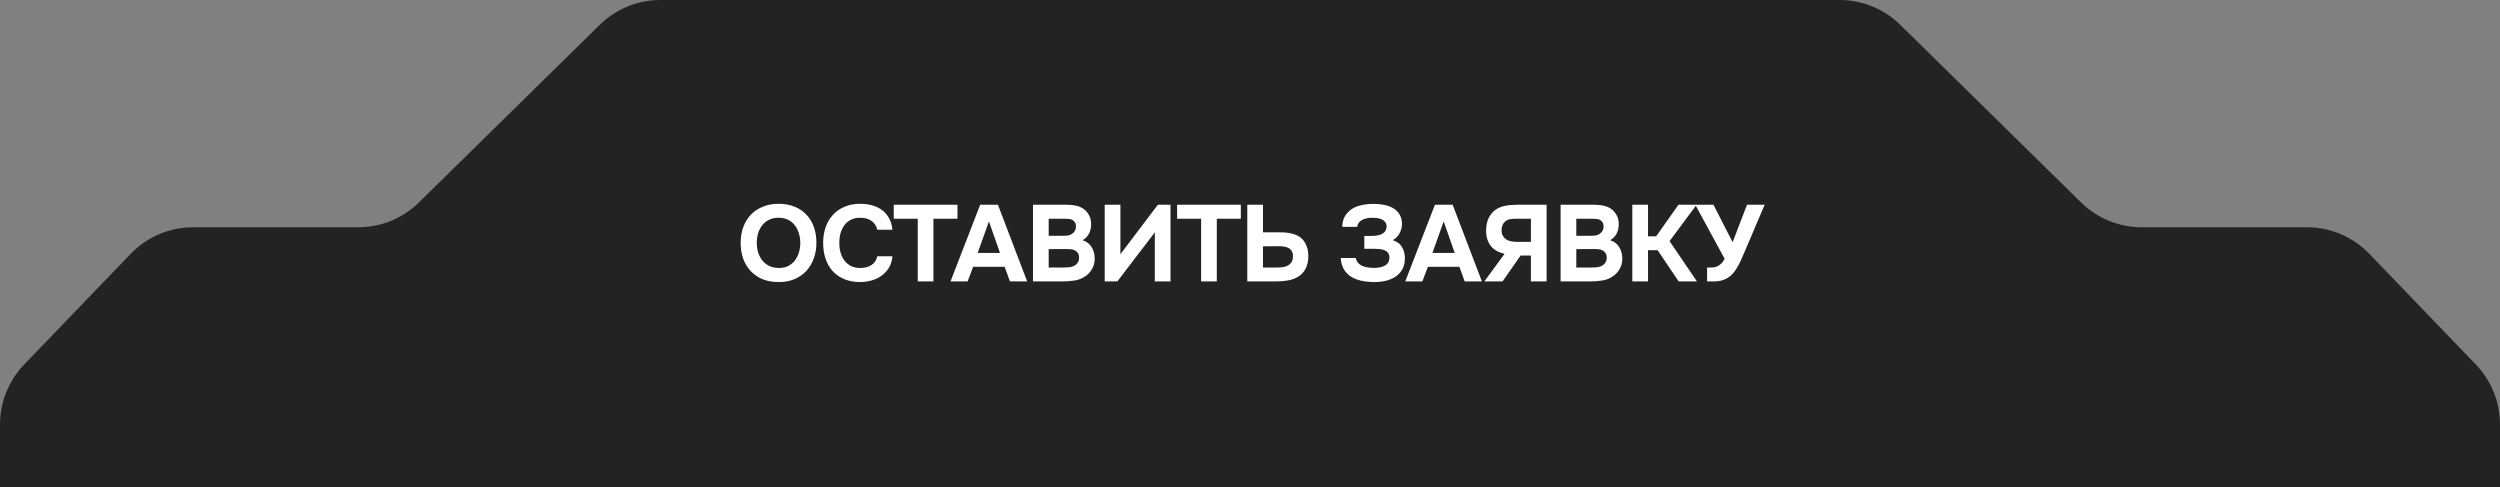
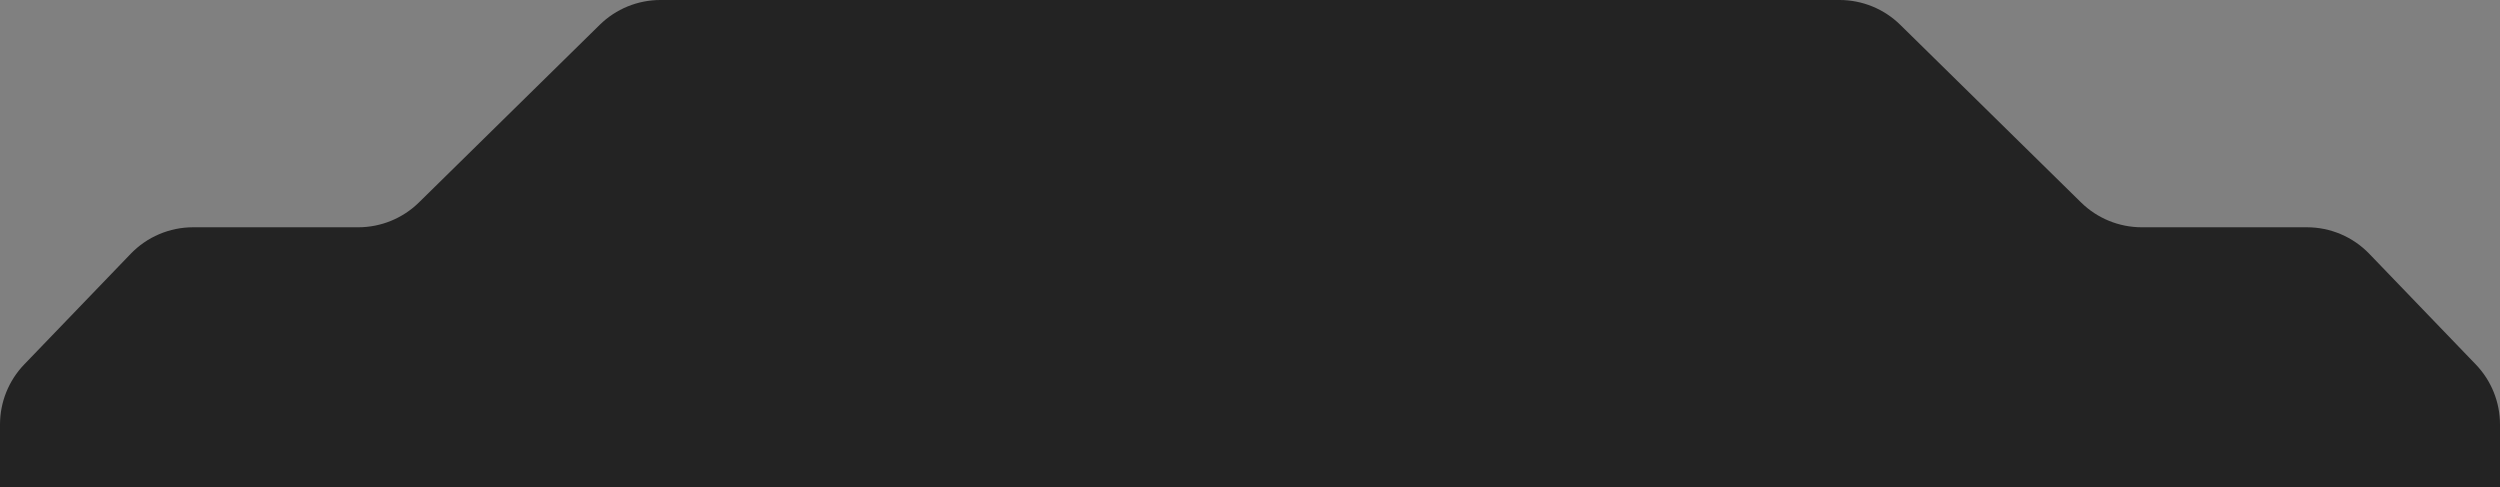
<svg xmlns="http://www.w3.org/2000/svg" width="462" height="90" viewBox="0 0 462 90" fill="none">
  <rect x="0" y="0" width="462" height="90" fill="#808080" stroke="none" />
  <path d="M0 78.449C0 74.311 1.603 70.335 4.472 67.353L24.154 46.904C27.171 43.771 31.333 42 35.682 42H66.205C70.4 42 74.427 40.353 77.418 37.413L110.831 4.587C113.824 1.647 117.85 0 122.045 0H231H339.955C344.15 0 348.176 1.647 351.169 4.587L384.581 37.413C387.574 40.353 391.6 42 395.795 42H426.318C430.667 42 434.829 43.771 437.846 46.904L457.528 67.354C460.397 70.335 462 74.311 462 78.449V90H0V78.449Z" fill="#232323" />
-   <path d="M143.894 37.66C144.974 37.66 145.947 37.833 146.814 38.18C147.68 38.527 148.414 39.02 149.014 39.66C149.614 40.287 150.074 41.04 150.394 41.92C150.714 42.8 150.874 43.773 150.874 44.84C150.874 45.88 150.714 46.847 150.394 47.74C150.074 48.633 149.614 49.407 149.014 50.06C148.414 50.713 147.674 51.227 146.794 51.6C145.927 51.96 144.94 52.133 143.834 52.12C142.727 52.12 141.74 51.94 140.874 51.58C140.02 51.207 139.294 50.7 138.694 50.06C138.107 49.42 137.654 48.66 137.334 47.78C137.027 46.9 136.874 45.94 136.874 44.9C136.874 43.833 137.034 42.86 137.354 41.98C137.687 41.087 138.154 40.32 138.754 39.68C139.367 39.04 140.107 38.547 140.974 38.2C141.84 37.84 142.814 37.66 143.894 37.66ZM139.854 44.86C139.854 45.473 139.934 46.06 140.094 46.62C140.267 47.167 140.514 47.653 140.834 48.08C141.167 48.507 141.587 48.853 142.094 49.12C142.6 49.373 143.194 49.507 143.874 49.52C144.527 49.533 145.107 49.42 145.614 49.18C146.12 48.927 146.54 48.587 146.874 48.16C147.207 47.72 147.46 47.22 147.634 46.66C147.807 46.087 147.894 45.493 147.894 44.88C147.894 44.28 147.807 43.7 147.634 43.14C147.474 42.58 147.227 42.087 146.894 41.66C146.574 41.22 146.16 40.873 145.654 40.62C145.147 40.367 144.554 40.24 143.874 40.24C143.207 40.24 142.62 40.367 142.114 40.62C141.607 40.873 141.187 41.213 140.854 41.64C140.52 42.067 140.267 42.56 140.094 43.12C139.934 43.667 139.854 44.247 139.854 44.86ZM155.098 44.88C155.098 45.48 155.171 46.06 155.318 46.62C155.478 47.18 155.711 47.673 156.018 48.1C156.338 48.527 156.738 48.873 157.218 49.14C157.711 49.393 158.298 49.52 158.978 49.52C159.831 49.52 160.531 49.333 161.078 48.96C161.638 48.573 161.985 48.04 162.118 47.36H164.918C164.851 48.147 164.645 48.84 164.298 49.44C163.951 50.027 163.505 50.52 162.958 50.92C162.411 51.32 161.791 51.62 161.098 51.82C160.405 52.02 159.685 52.12 158.938 52.12C157.831 52.12 156.851 51.94 155.998 51.58C155.158 51.22 154.445 50.72 153.858 50.08C153.285 49.44 152.851 48.68 152.558 47.8C152.265 46.92 152.118 45.953 152.118 44.9C152.118 43.873 152.265 42.92 152.558 42.04C152.865 41.147 153.311 40.38 153.898 39.74C154.485 39.087 155.198 38.58 156.038 38.22C156.891 37.847 157.871 37.66 158.978 37.66C159.751 37.66 160.478 37.753 161.158 37.94C161.838 38.127 162.445 38.413 162.978 38.8C163.511 39.187 163.945 39.687 164.278 40.3C164.625 40.9 164.838 41.62 164.918 42.46H162.118C161.971 41.78 161.625 41.24 161.078 40.84C160.531 40.44 159.831 40.24 158.978 40.24C158.298 40.24 157.711 40.367 157.218 40.62C156.738 40.873 156.338 41.22 156.018 41.66C155.711 42.087 155.478 42.58 155.318 43.14C155.171 43.7 155.098 44.28 155.098 44.88ZM165.161 40.42V37.84H176.941V40.42H172.501V52H169.601V40.42H165.161ZM179.837 49.3L178.817 52H175.657L181.137 37.84H184.417L189.817 52H186.637L185.657 49.3H179.837ZM180.677 46.74H184.797L182.757 40.92L180.677 46.74ZM190.897 52V37.84H197.177C197.83 37.84 198.43 37.907 198.977 38.04C199.537 38.173 200.023 38.413 200.437 38.76C200.77 39.027 201.05 39.38 201.277 39.82C201.517 40.247 201.637 40.767 201.637 41.38C201.65 42.033 201.53 42.613 201.277 43.12C201.037 43.627 200.623 44.053 200.037 44.4C200.45 44.52 200.803 44.7 201.097 44.94C201.39 45.18 201.623 45.46 201.797 45.78C201.983 46.1 202.117 46.447 202.197 46.82C202.277 47.193 202.31 47.58 202.297 47.98C202.27 48.62 202.097 49.213 201.777 49.76C201.47 50.293 201.063 50.727 200.557 51.06C199.957 51.473 199.297 51.733 198.577 51.84C197.857 51.947 197.143 52 196.437 52H190.897ZM196.357 43.58C196.65 43.58 196.943 43.567 197.237 43.54C197.53 43.5 197.803 43.407 198.057 43.26C198.27 43.127 198.45 42.947 198.597 42.72C198.743 42.493 198.823 42.227 198.837 41.92C198.85 41.6 198.797 41.34 198.677 41.14C198.557 40.94 198.41 40.787 198.237 40.68C198.023 40.547 197.777 40.473 197.497 40.46C197.217 40.433 196.93 40.42 196.637 40.42H193.797V43.58H196.357ZM193.797 49.44H196.437C196.823 49.44 197.23 49.42 197.657 49.38C198.097 49.327 198.47 49.187 198.777 48.96C198.963 48.813 199.117 48.633 199.237 48.42C199.357 48.193 199.417 47.913 199.417 47.58C199.417 47.273 199.35 47.013 199.217 46.8C199.083 46.587 198.917 46.427 198.717 46.32C198.49 46.173 198.23 46.087 197.937 46.06C197.657 46.033 197.363 46.02 197.057 46.02L193.797 46.04V49.44ZM207.05 46.98L213.97 37.84H216.31V52H213.41V42.94L206.49 52H204.15V37.84H207.05V46.98ZM217.526 40.42V37.84H229.306V40.42H224.866V52H221.966V40.42H217.526ZM230.498 52V37.84H233.398V42.94H236.698C237.631 42.94 238.444 43.053 239.138 43.28C239.831 43.493 240.391 43.853 240.818 44.36C241.111 44.72 241.344 45.147 241.518 45.64C241.691 46.12 241.778 46.693 241.778 47.36C241.764 48.307 241.584 49.093 241.238 49.72C240.891 50.347 240.418 50.833 239.818 51.18C239.311 51.487 238.724 51.7 238.058 51.82C237.404 51.94 236.711 52 235.978 52H230.498ZM233.398 49.44H235.898C236.271 49.44 236.638 49.42 236.998 49.38C237.358 49.327 237.684 49.227 237.978 49.08C238.271 48.92 238.504 48.707 238.678 48.44C238.851 48.16 238.938 47.793 238.938 47.34C238.938 46.94 238.858 46.62 238.698 46.38C238.551 46.14 238.351 45.953 238.098 45.82C237.844 45.687 237.558 45.6 237.238 45.56C236.918 45.52 236.584 45.5 236.238 45.5L233.398 45.52V49.44ZM250.544 47.68C250.624 48.04 250.764 48.34 250.964 48.58C251.177 48.807 251.424 48.987 251.704 49.12C251.997 49.253 252.31 49.347 252.644 49.4C252.977 49.453 253.297 49.487 253.604 49.5C253.937 49.513 254.29 49.5 254.664 49.46C255.037 49.42 255.377 49.333 255.684 49.2C256.004 49.067 256.264 48.873 256.464 48.62C256.664 48.353 256.764 48.007 256.764 47.58C256.764 47.207 256.67 46.913 256.484 46.7C256.31 46.487 256.084 46.327 255.804 46.22C255.524 46.113 255.217 46.047 254.884 46.02C254.564 45.993 254.264 45.98 253.984 45.98H252.124V43.6H253.384C253.69 43.6 254.01 43.58 254.344 43.54C254.677 43.5 254.984 43.42 255.264 43.3C255.544 43.18 255.77 43.007 255.944 42.78C256.13 42.553 256.23 42.253 256.244 41.88C256.244 41.533 256.157 41.253 255.984 41.04C255.824 40.827 255.61 40.66 255.344 40.54C255.077 40.42 254.784 40.34 254.464 40.3C254.157 40.26 253.864 40.24 253.584 40.24C253.237 40.24 252.904 40.273 252.584 40.34C252.264 40.407 251.977 40.507 251.724 40.64C251.47 40.773 251.264 40.947 251.104 41.16C250.944 41.373 250.85 41.627 250.824 41.92H248.044C248.07 41.107 248.244 40.44 248.564 39.92C248.897 39.4 249.297 38.98 249.764 38.66C250.27 38.313 250.89 38.06 251.624 37.9C252.37 37.74 253.144 37.667 253.944 37.68C254.557 37.68 255.17 37.74 255.784 37.86C256.397 37.98 256.951 38.18 257.444 38.46C257.937 38.74 258.331 39.12 258.624 39.6C258.931 40.08 259.084 40.68 259.084 41.4C259.084 41.973 258.937 42.54 258.644 43.1C258.364 43.647 257.944 44.073 257.384 44.38C258.197 44.647 258.777 45.093 259.124 45.72C259.484 46.347 259.65 47.073 259.624 47.9C259.597 48.727 259.397 49.42 259.024 49.98C258.664 50.527 258.197 50.967 257.624 51.3C257.05 51.62 256.404 51.847 255.684 51.98C254.977 52.1 254.264 52.147 253.544 52.12C252.784 52.093 252.07 52 251.404 51.84C250.737 51.68 250.144 51.433 249.624 51.1C249.104 50.753 248.677 50.307 248.344 49.76C248.024 49.2 247.83 48.507 247.764 47.68H250.544ZM263.873 49.3L262.853 52H259.693L265.173 37.84H268.453L273.853 52H270.673L269.693 49.3H263.873ZM264.713 46.74H268.833L266.793 40.92L264.713 46.74ZM285.813 37.84V52H282.913V47.22H281.013L277.673 52H274.313L278.053 46.9C276.919 46.66 276.059 46.167 275.473 45.42C274.899 44.66 274.619 43.713 274.633 42.58C274.646 41.66 274.806 40.893 275.113 40.28C275.419 39.667 275.833 39.167 276.353 38.78C276.859 38.42 277.446 38.173 278.113 38.04C278.793 37.907 279.533 37.84 280.333 37.84H285.813ZM282.913 44.7V40.42H280.273C279.913 40.42 279.573 40.44 279.253 40.48C278.946 40.507 278.679 40.587 278.453 40.72C278.146 40.893 277.906 41.14 277.733 41.46C277.573 41.767 277.493 42.16 277.493 42.64C277.493 43.013 277.579 43.34 277.753 43.62C277.926 43.9 278.139 44.113 278.393 44.26C278.686 44.447 279.026 44.567 279.413 44.62C279.799 44.673 280.186 44.7 280.573 44.7H282.913ZM288.4 52V37.84H294.68C295.333 37.84 295.933 37.907 296.48 38.04C297.04 38.173 297.527 38.413 297.94 38.76C298.273 39.027 298.553 39.38 298.78 39.82C299.02 40.247 299.14 40.767 299.14 41.38C299.153 42.033 299.033 42.613 298.78 43.12C298.54 43.627 298.127 44.053 297.54 44.4C297.953 44.52 298.307 44.7 298.6 44.94C298.893 45.18 299.127 45.46 299.3 45.78C299.487 46.1 299.62 46.447 299.7 46.82C299.78 47.193 299.813 47.58 299.8 47.98C299.773 48.62 299.6 49.213 299.28 49.76C298.973 50.293 298.567 50.727 298.06 51.06C297.46 51.473 296.8 51.733 296.08 51.84C295.36 51.947 294.647 52 293.94 52H288.4ZM293.86 43.58C294.153 43.58 294.447 43.567 294.74 43.54C295.033 43.5 295.307 43.407 295.56 43.26C295.773 43.127 295.953 42.947 296.1 42.72C296.247 42.493 296.327 42.227 296.34 41.92C296.353 41.6 296.3 41.34 296.18 41.14C296.06 40.94 295.913 40.787 295.74 40.68C295.527 40.547 295.28 40.473 295 40.46C294.72 40.433 294.433 40.42 294.14 40.42H291.3V43.58H293.86ZM291.3 49.44H293.94C294.327 49.44 294.733 49.42 295.16 49.38C295.6 49.327 295.973 49.187 296.28 48.96C296.467 48.813 296.62 48.633 296.74 48.42C296.86 48.193 296.92 47.913 296.92 47.58C296.92 47.273 296.853 47.013 296.72 46.8C296.587 46.587 296.42 46.427 296.22 46.32C295.993 46.173 295.733 46.087 295.44 46.06C295.16 46.033 294.867 46.02 294.56 46.02L291.3 46.04V49.44ZM304.553 46.24V52H301.653V37.84H304.553V43.68H306.053L310.173 37.84H313.533L308.533 44.56L313.593 52H310.213L306.333 46.24H304.553ZM322.849 37.84H326.109L322.409 46.52C322.263 46.867 322.103 47.233 321.929 47.62C321.769 48.007 321.589 48.393 321.389 48.78C321.189 49.167 320.969 49.54 320.729 49.9C320.503 50.247 320.249 50.553 319.969 50.82C319.503 51.247 318.983 51.56 318.409 51.76C317.849 51.947 317.183 52.027 316.409 52H315.469V49.44H315.929C316.156 49.44 316.389 49.433 316.629 49.42C316.869 49.393 317.109 49.327 317.349 49.22C317.589 49.113 317.823 48.953 318.049 48.74C318.289 48.527 318.509 48.22 318.709 47.82L313.289 37.84H316.649L320.189 44.76L322.849 37.84Z" fill="white" />
</svg>